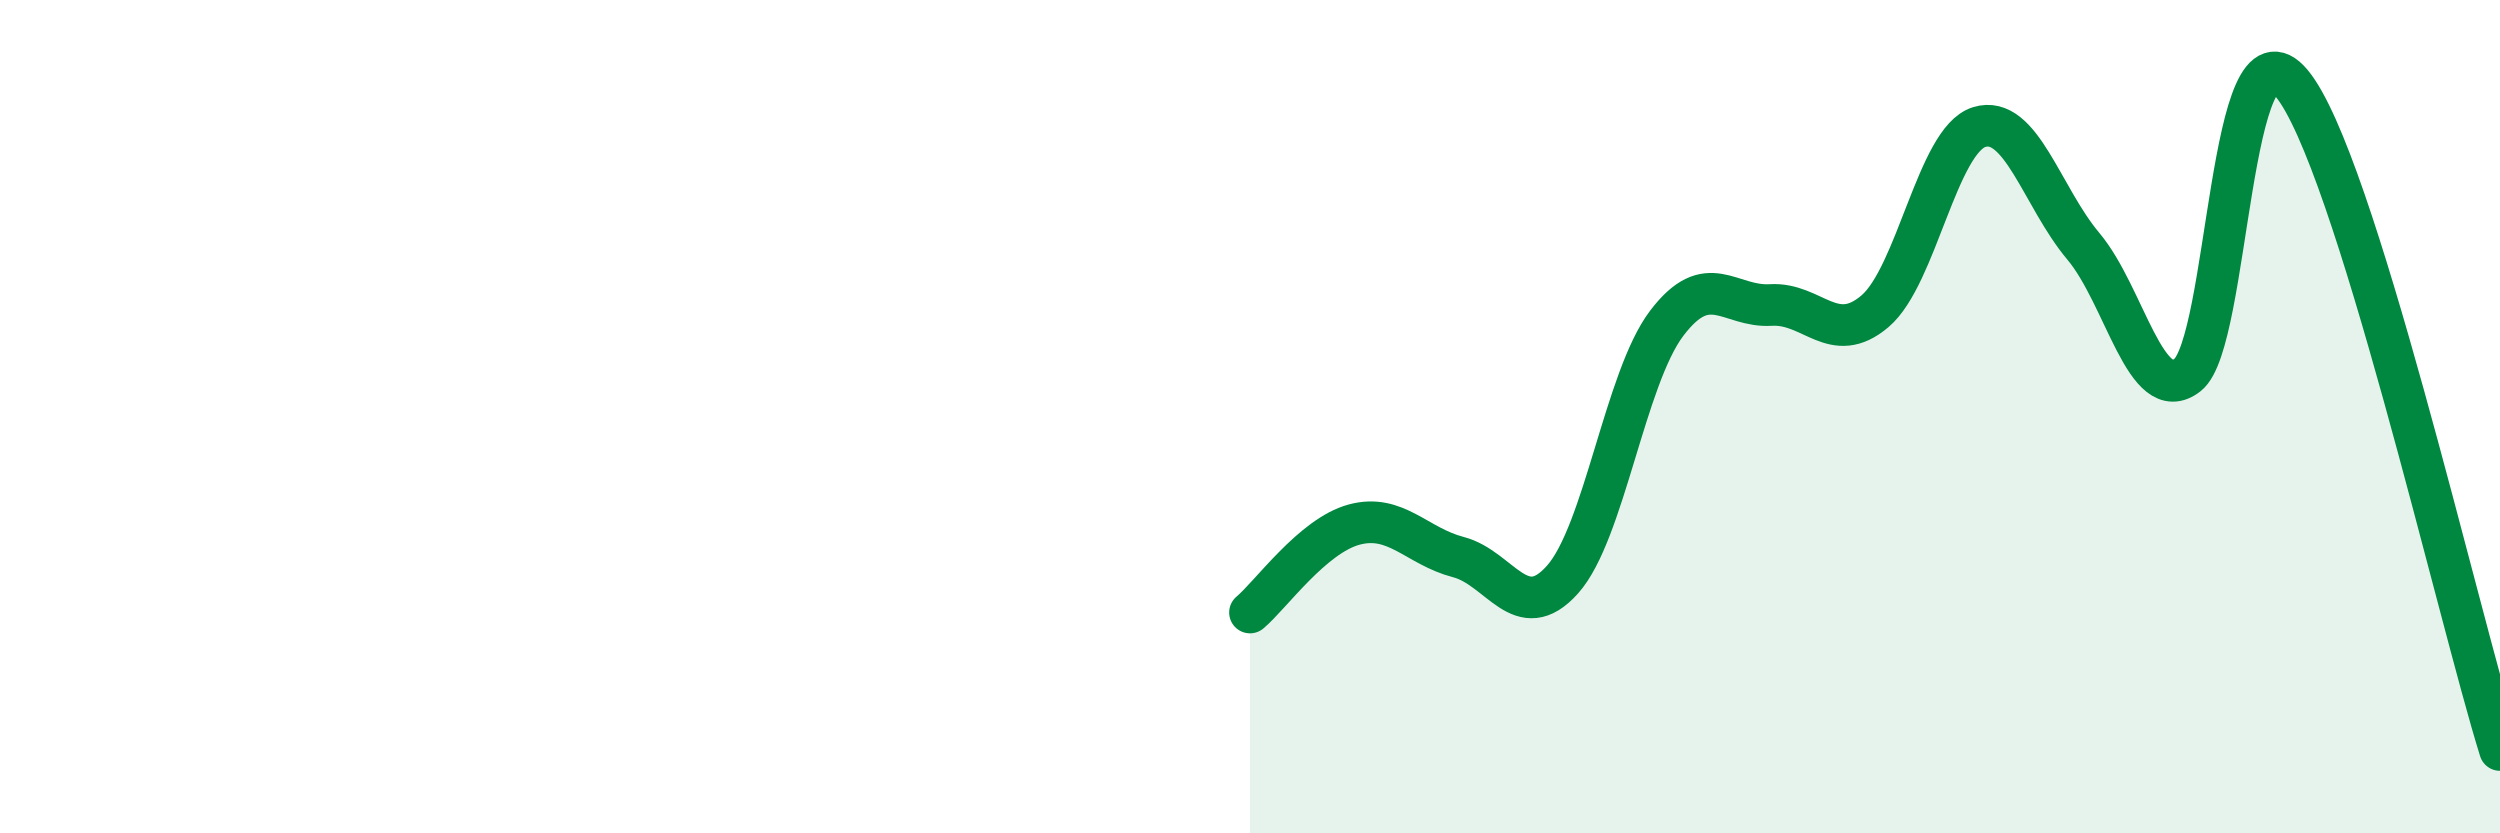
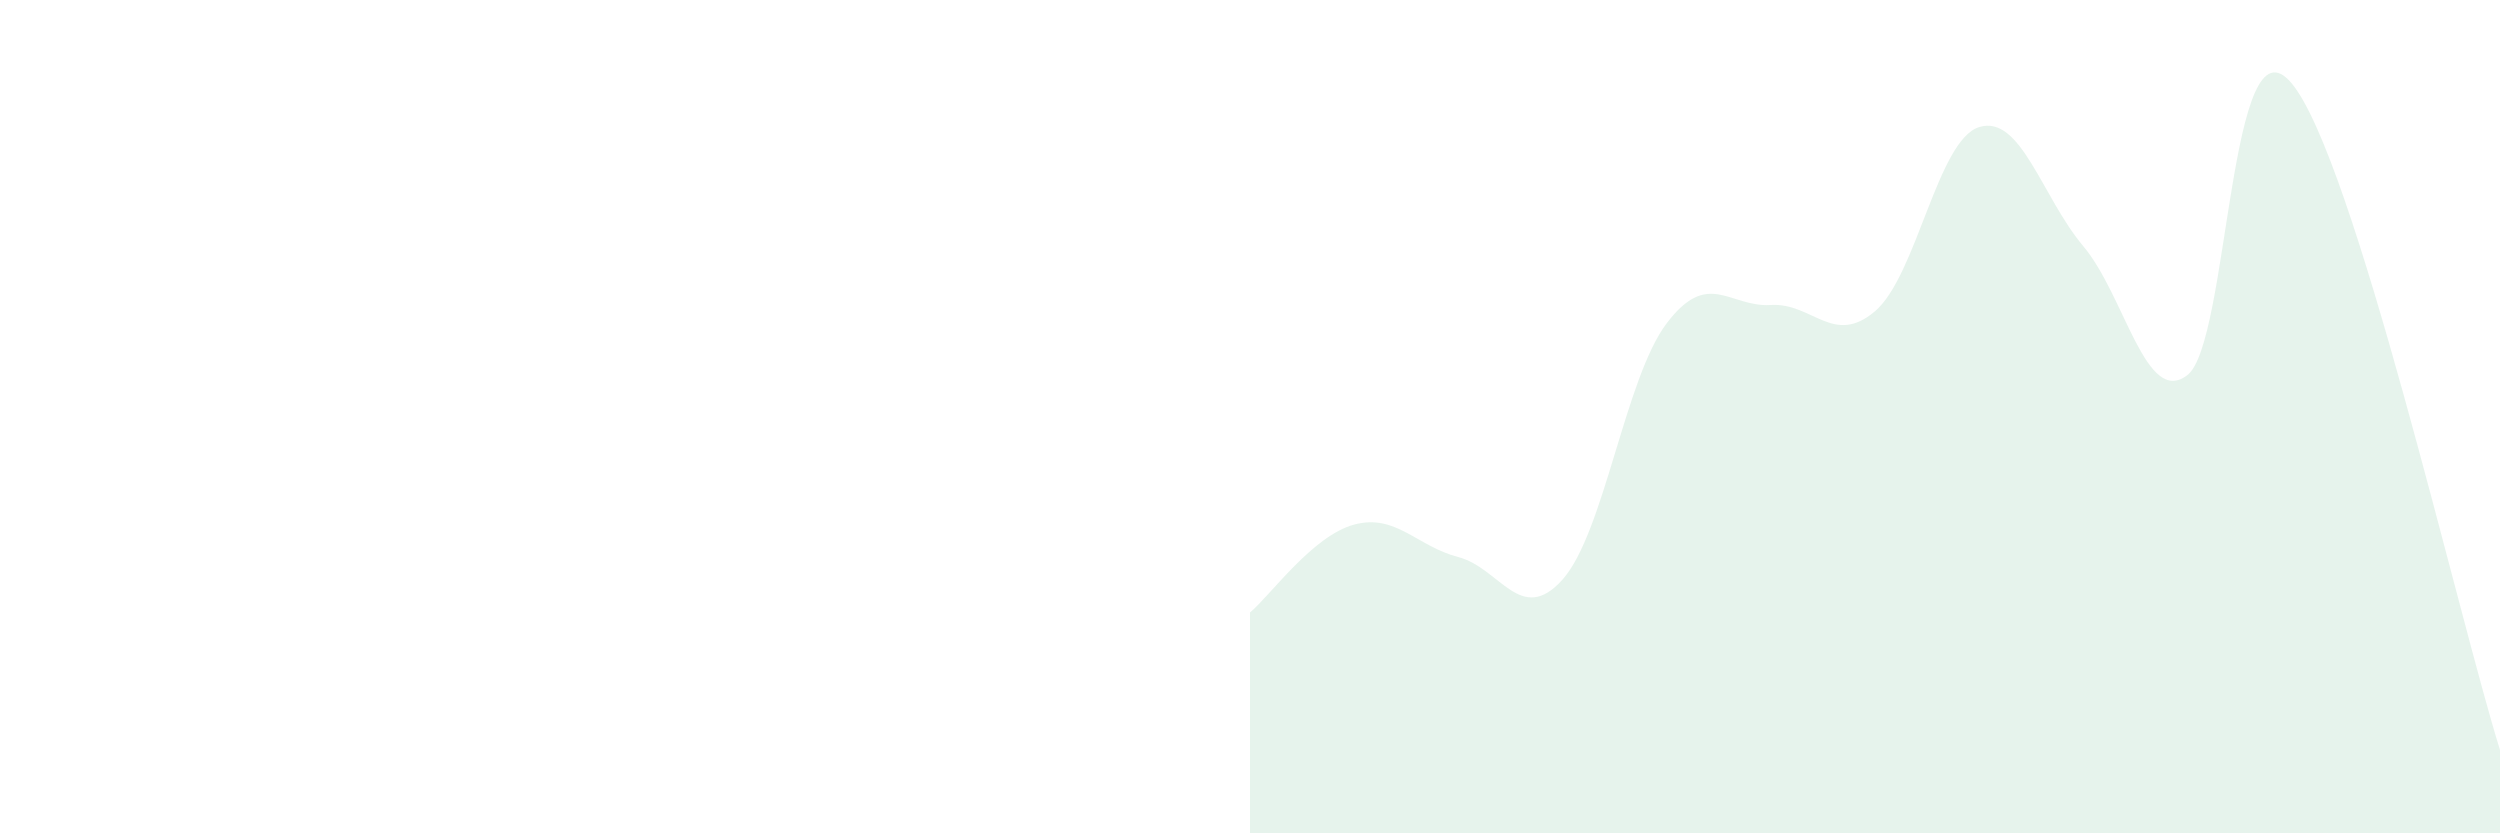
<svg xmlns="http://www.w3.org/2000/svg" width="60" height="20" viewBox="0 0 60 20">
  <path d="M 30,14.7 C 30.5,14.28 31.5,12.86 32.5,12.59 C 33.5,12.32 34,13.11 35,13.37 C 36,13.63 36.5,15.03 37.5,13.91 C 38.5,12.79 39,9.08 40,7.76 C 41,6.44 41.5,7.38 42.5,7.32 C 43.5,7.26 44,8.32 45,7.47 C 46,6.62 46.5,3.36 47.5,3.05 C 48.5,2.74 49,4.72 50,5.91 C 51,7.1 51.5,9.78 52.5,9 C 53.5,8.22 53.5,0.2 55,2 C 56.5,3.8 59,14.8 60,18L60 20L30 20Z" fill="#008740" opacity="0.1" stroke-linecap="round" stroke-linejoin="round" />
-   <path d="M 30,14.7 C 30.5,14.28 31.5,12.86 32.5,12.59 C 33.5,12.32 34,13.11 35,13.37 C 36,13.63 36.5,15.03 37.5,13.91 C 38.5,12.79 39,9.08 40,7.76 C 41,6.44 41.5,7.38 42.5,7.32 C 43.5,7.26 44,8.32 45,7.47 C 46,6.62 46.5,3.36 47.5,3.05 C 48.5,2.74 49,4.72 50,5.91 C 51,7.1 51.5,9.78 52.5,9 C 53.5,8.22 53.5,0.2 55,2 C 56.5,3.8 59,14.8 60,18" stroke="#008740" stroke-width="1" fill="none" stroke-linecap="round" stroke-linejoin="round" />
</svg>